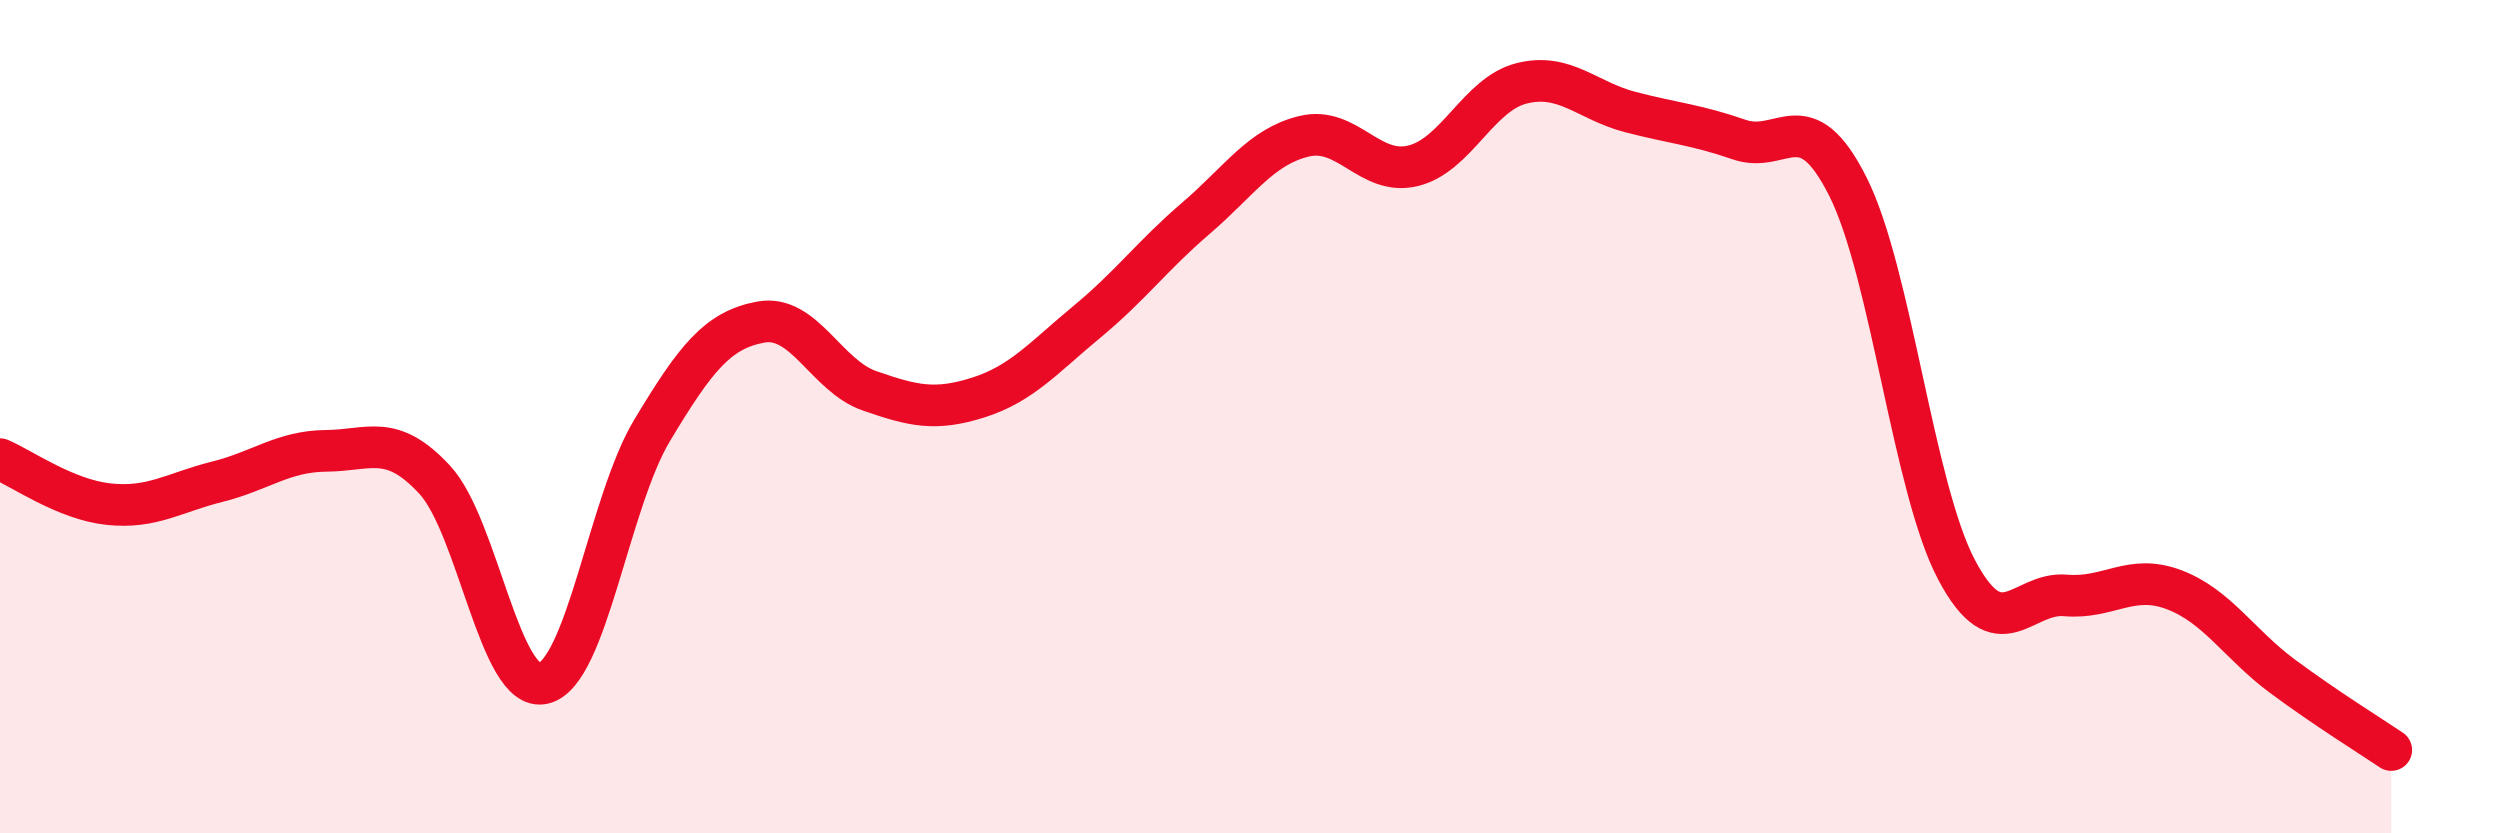
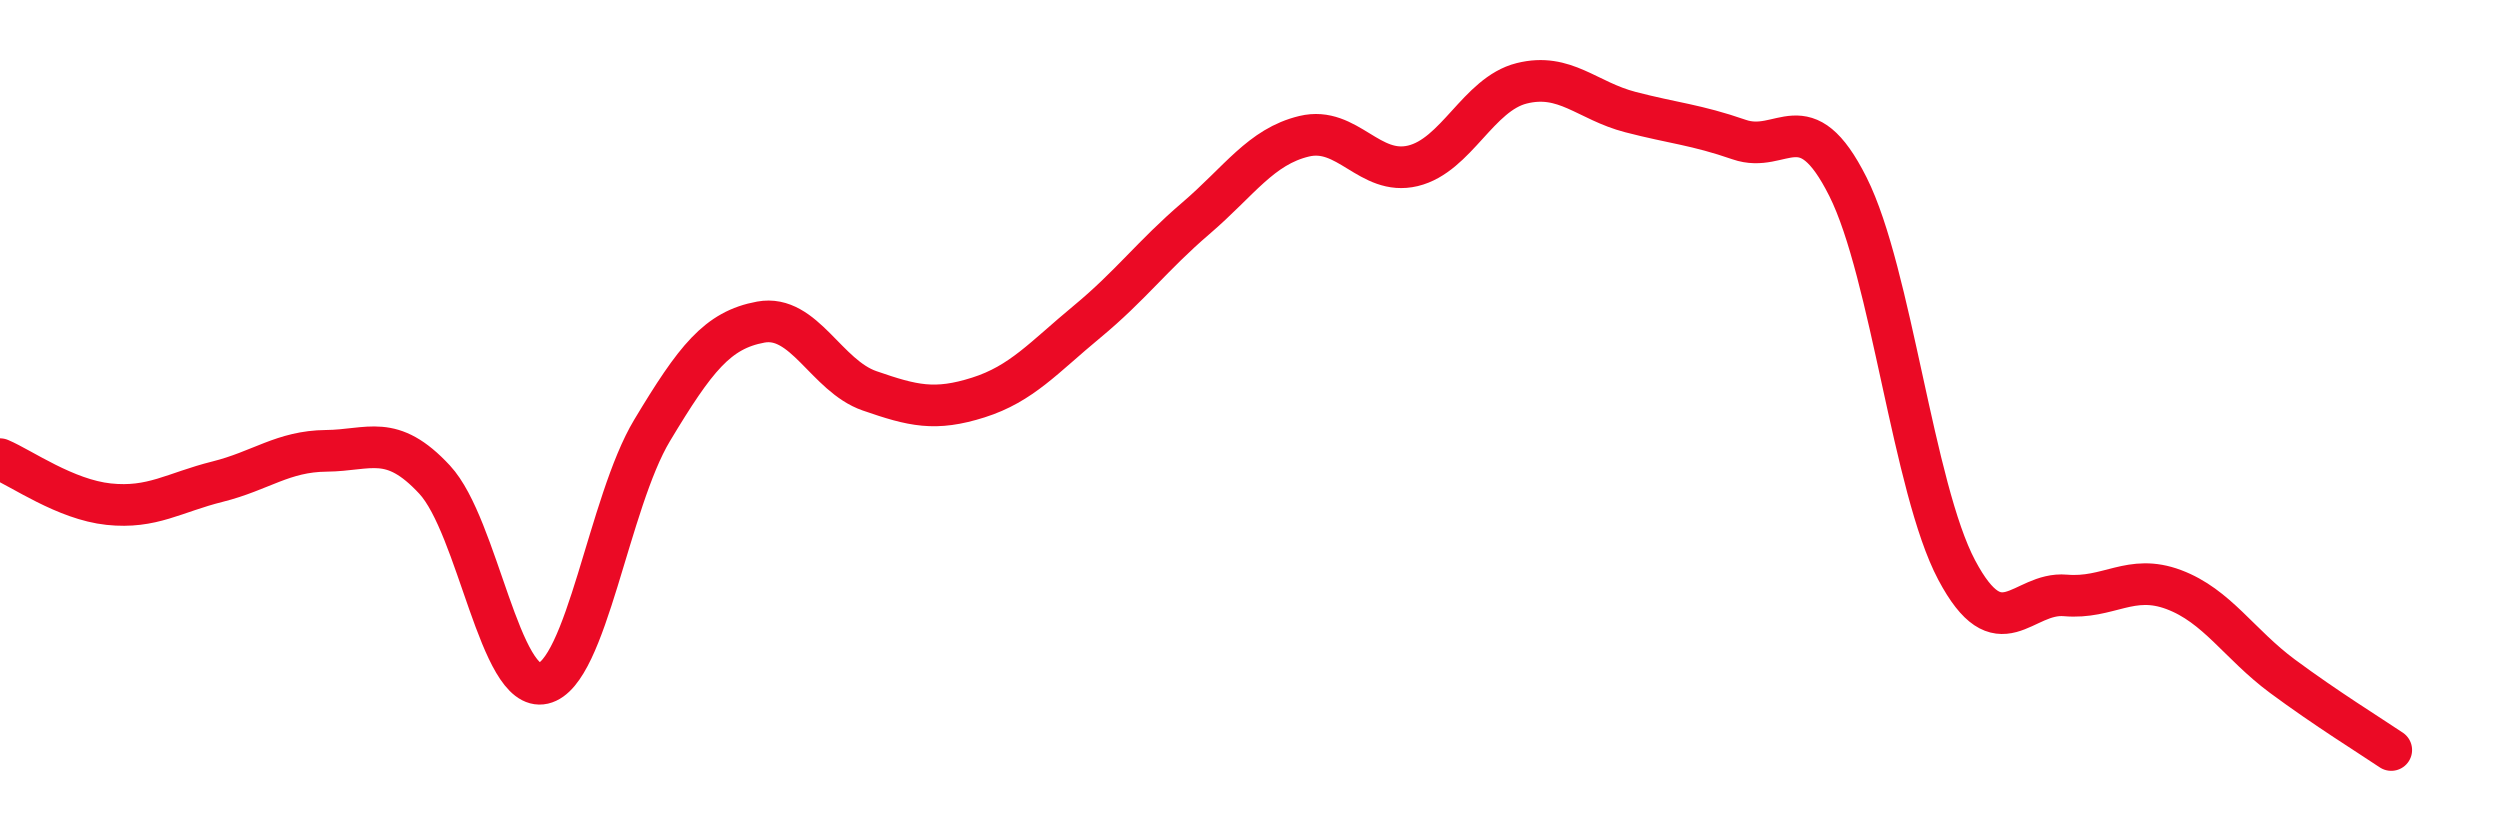
<svg xmlns="http://www.w3.org/2000/svg" width="60" height="20" viewBox="0 0 60 20">
-   <path d="M 0,11.02 C 0.52,11.24 1.57,11.99 2.61,12.1 C 3.65,12.21 4.18,11.82 5.22,11.56 C 6.26,11.3 6.79,10.83 7.83,10.82 C 8.87,10.81 9.39,10.39 10.43,11.51 C 11.47,12.63 12,16.64 13.04,16.4 C 14.08,16.16 14.61,12.06 15.65,10.33 C 16.69,8.6 17.22,7.92 18.26,7.73 C 19.3,7.54 19.83,9.02 20.87,9.38 C 21.91,9.74 22.44,9.87 23.48,9.54 C 24.52,9.21 25.05,8.58 26.09,7.72 C 27.13,6.86 27.66,6.13 28.7,5.24 C 29.74,4.35 30.26,3.52 31.3,3.27 C 32.34,3.02 32.87,4.23 33.91,3.98 C 34.95,3.73 35.48,2.26 36.52,2 C 37.56,1.74 38.09,2.42 39.13,2.69 C 40.17,2.96 40.7,2.99 41.74,3.35 C 42.78,3.71 43.31,2.41 44.35,4.48 C 45.39,6.55 45.92,11.72 46.96,13.68 C 48,15.64 48.53,14.2 49.57,14.29 C 50.61,14.38 51.13,13.76 52.17,14.15 C 53.21,14.54 53.74,15.46 54.78,16.23 C 55.82,17 56.87,17.65 57.39,18L57.39 20L0 20Z" fill="#EB0A25" opacity="0.1" stroke-linecap="round" stroke-linejoin="round" />
  <path d="M 0,11.02 C 0.52,11.24 1.57,11.99 2.61,12.1 C 3.65,12.21 4.18,11.82 5.22,11.56 C 6.26,11.3 6.79,10.83 7.83,10.82 C 8.87,10.81 9.39,10.39 10.43,11.51 C 11.47,12.63 12,16.64 13.04,16.4 C 14.08,16.16 14.61,12.06 15.65,10.33 C 16.69,8.6 17.22,7.92 18.26,7.73 C 19.3,7.54 19.83,9.02 20.87,9.38 C 21.91,9.74 22.44,9.87 23.48,9.54 C 24.52,9.21 25.05,8.58 26.09,7.72 C 27.13,6.86 27.66,6.13 28.7,5.24 C 29.74,4.35 30.26,3.52 31.3,3.27 C 32.34,3.02 32.87,4.23 33.91,3.98 C 34.95,3.73 35.48,2.26 36.52,2 C 37.56,1.74 38.09,2.42 39.13,2.69 C 40.17,2.96 40.7,2.99 41.74,3.35 C 42.78,3.71 43.31,2.41 44.35,4.48 C 45.39,6.55 45.92,11.72 46.96,13.68 C 48,15.64 48.53,14.2 49.57,14.29 C 50.61,14.38 51.13,13.76 52.17,14.15 C 53.21,14.54 53.74,15.46 54.78,16.23 C 55.82,17 56.87,17.65 57.39,18" stroke="#EB0A25" stroke-width="1" fill="none" stroke-linecap="round" stroke-linejoin="round" />
</svg>